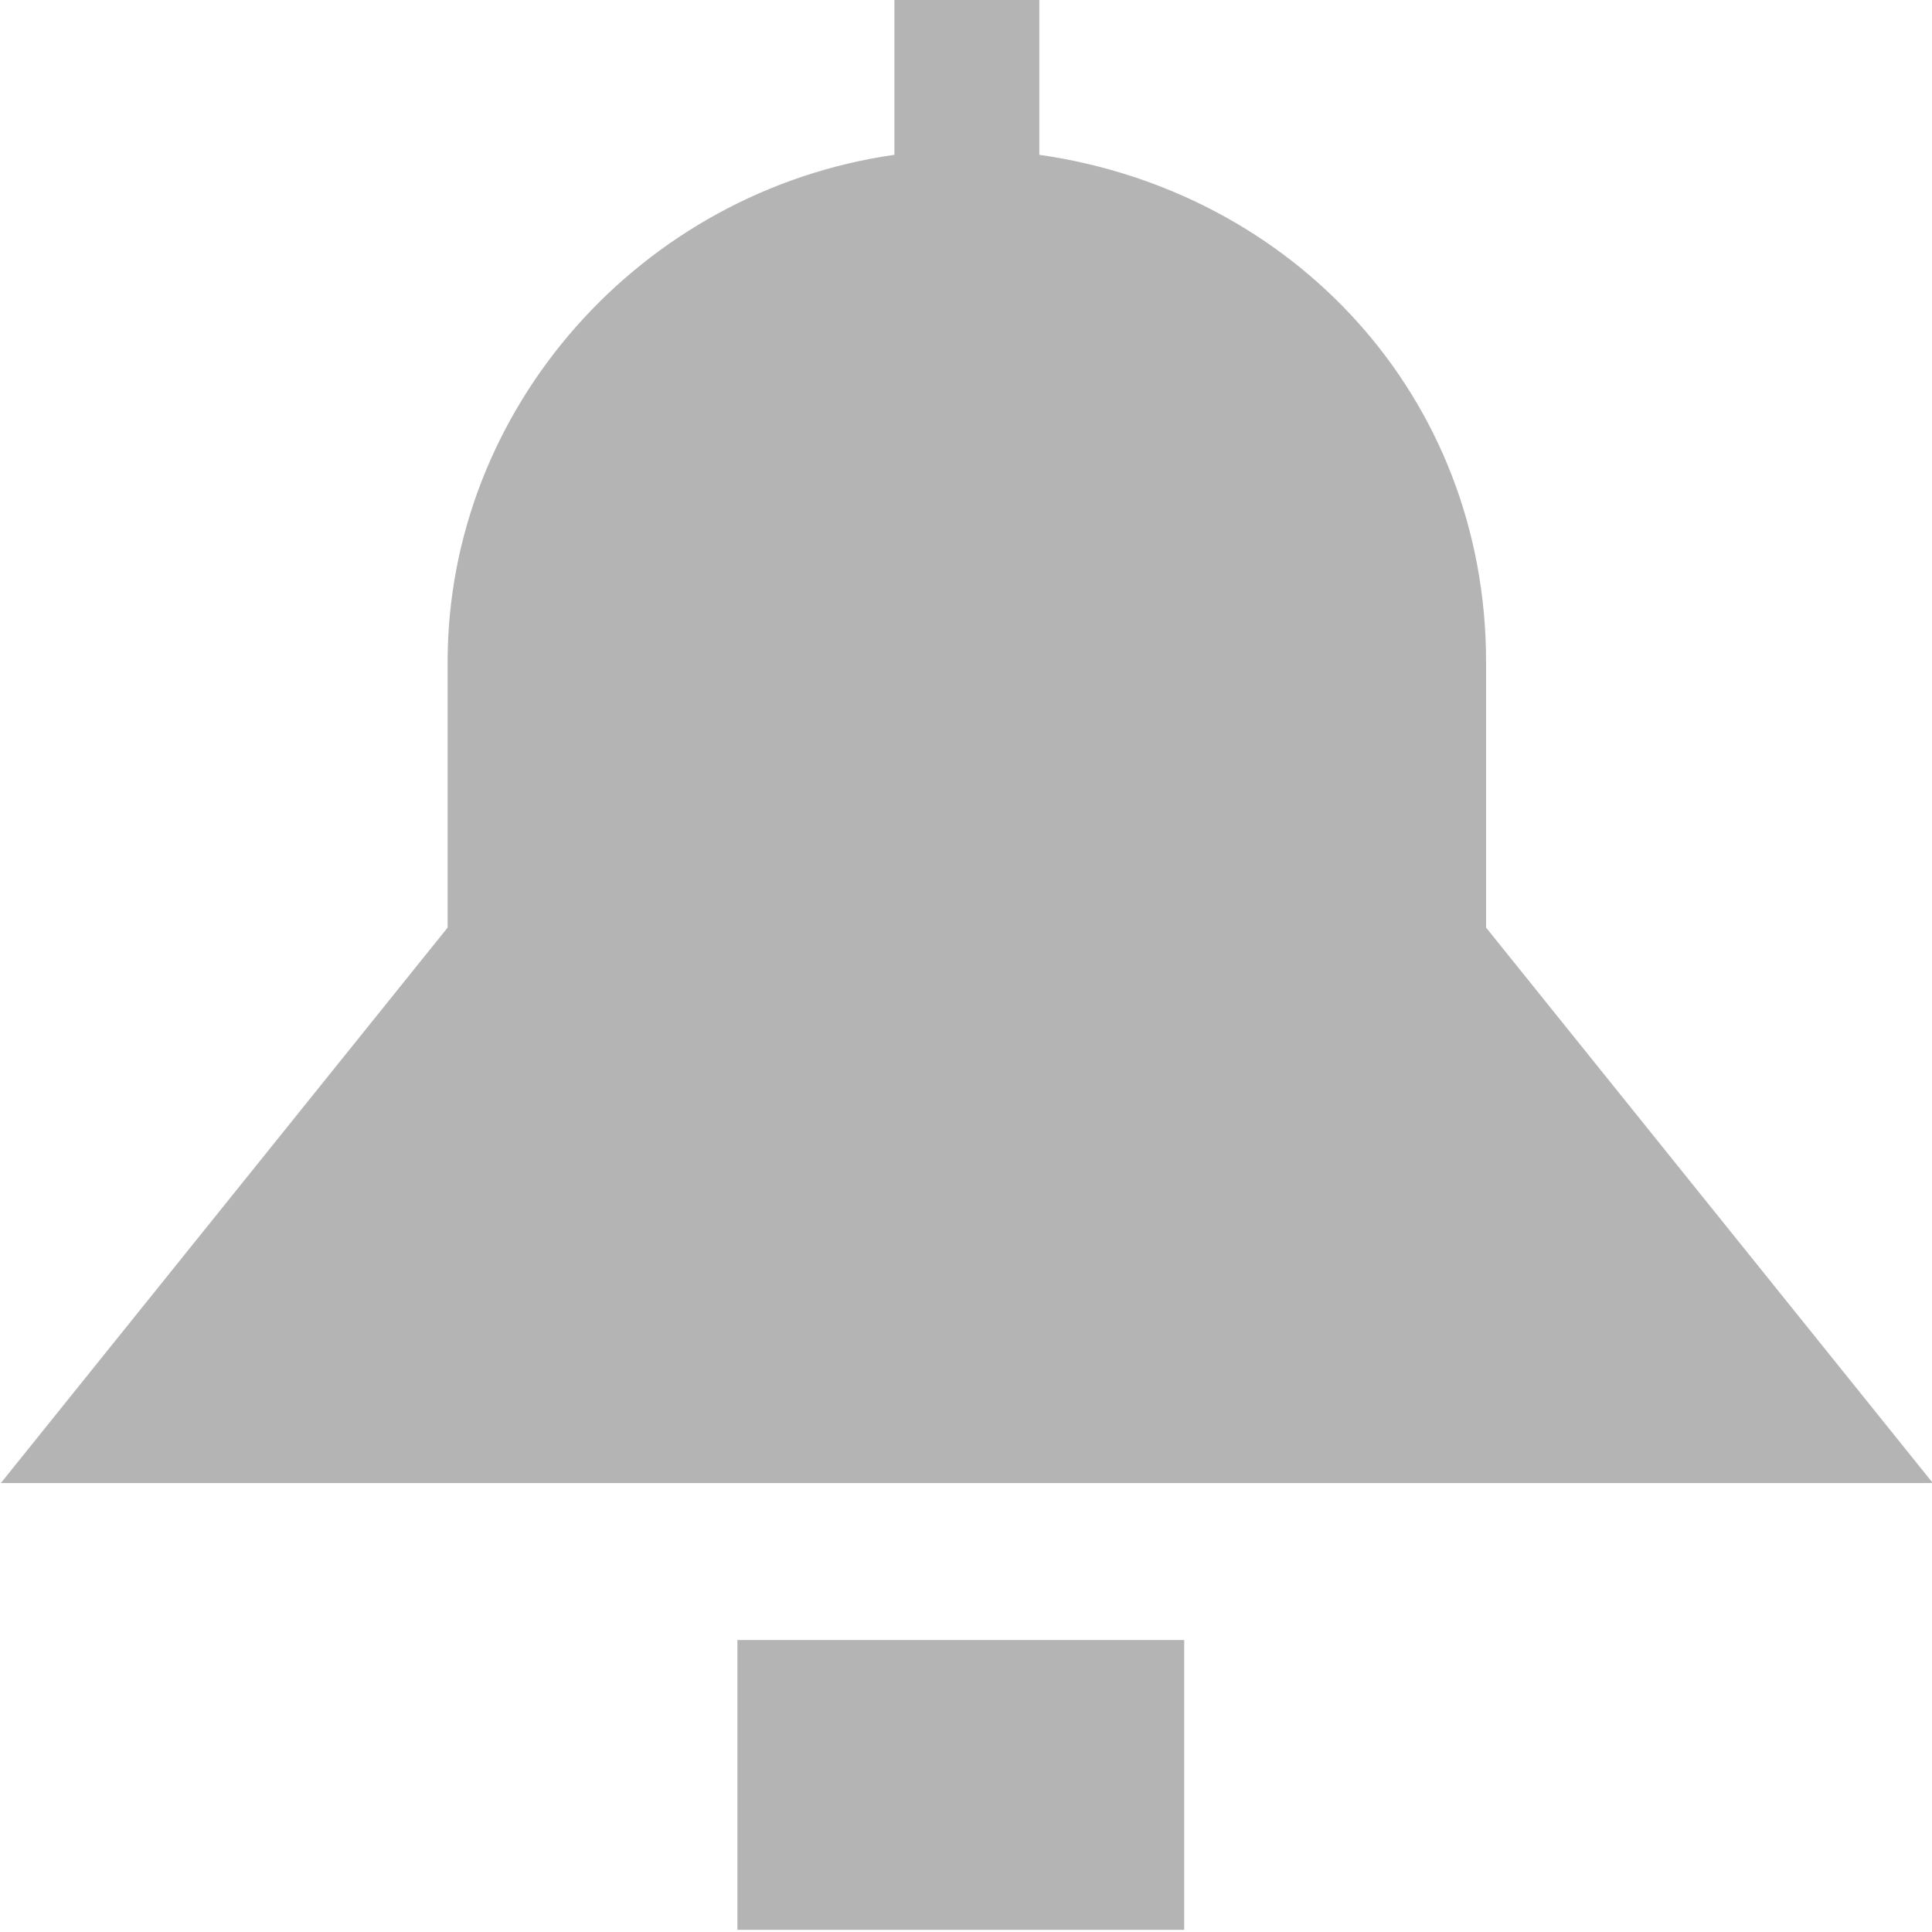
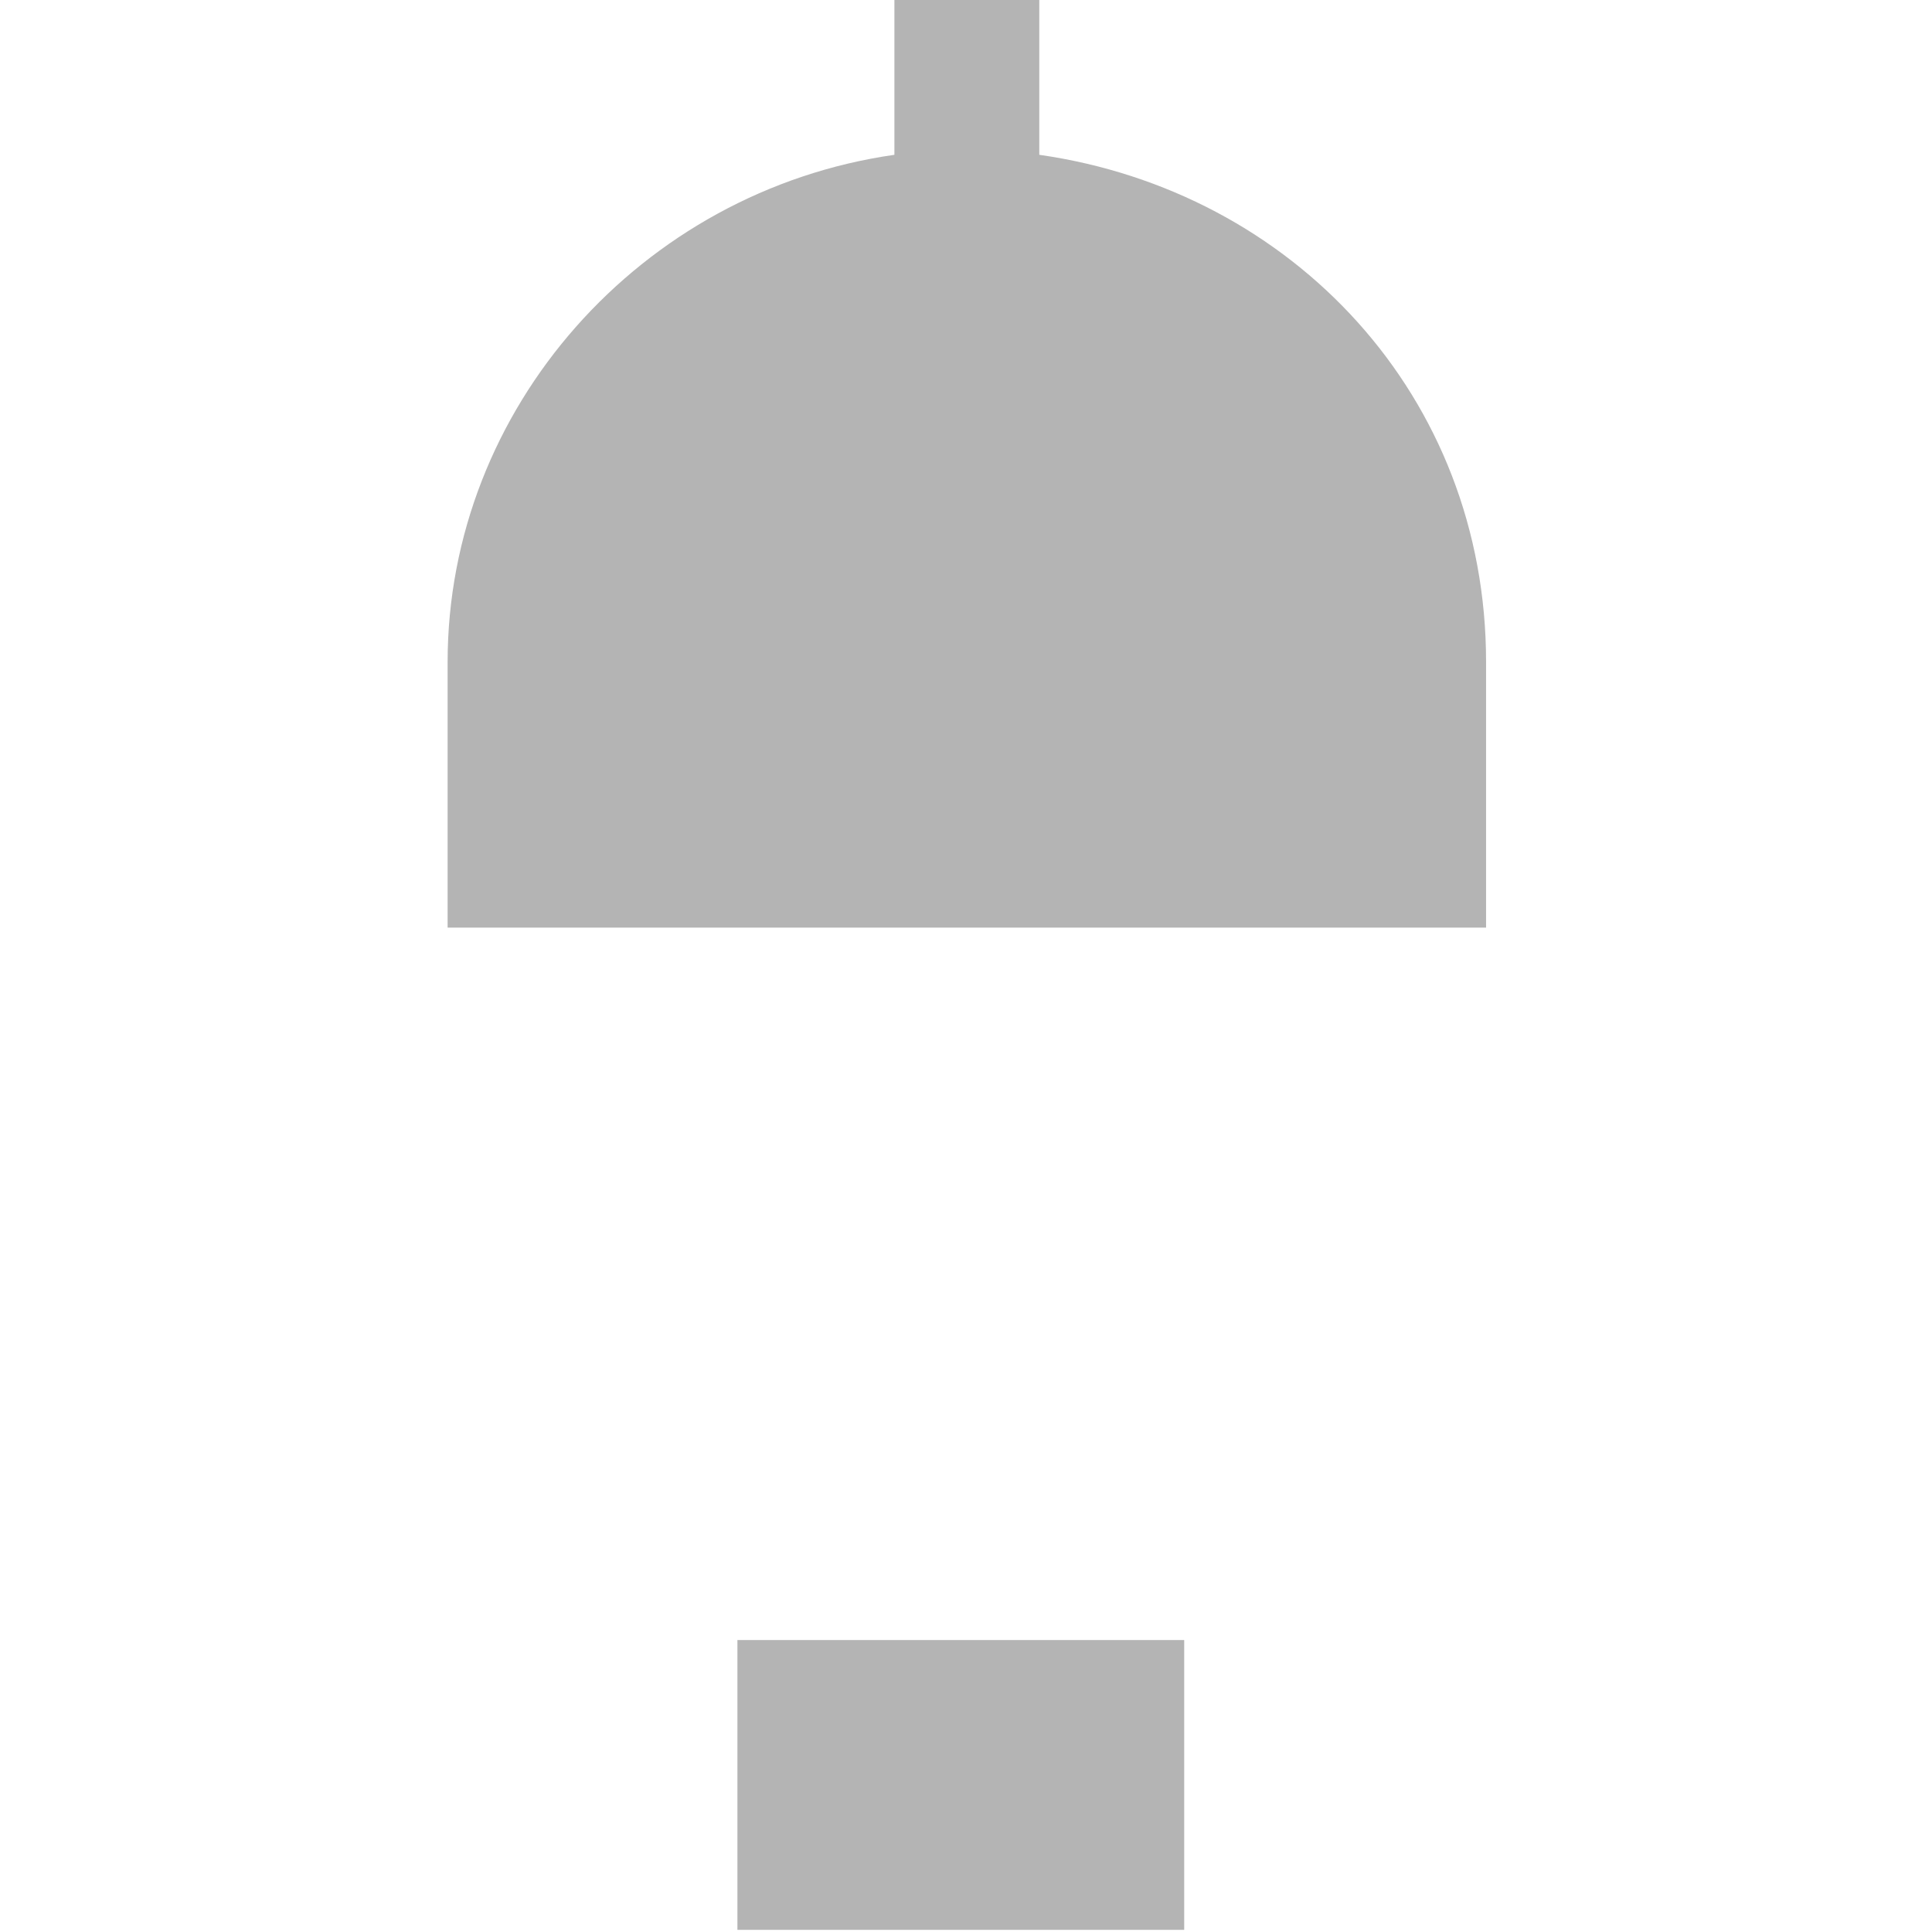
<svg xmlns="http://www.w3.org/2000/svg" xmlns:xlink="http://www.w3.org/1999/xlink" version="1" width="18" height="18" viewBox="0 0 16 16">
  <symbol id="a" viewBox="-8.1 -8.5 16 16">
    <g fill="#B4B4B4">
-       <path d="M-2-8.5h3.7v2.4H-2zM4.2-.2V2c0 2.2-1.6 3.9-3.7 4.2v1.3H-.7V6.2C-2.8 5.9-4.4 4.1-4.4 2V-.2l-3.7-4.6h16L4.2-.2z" />
+       <path d="M-2-8.5h3.7v2.4H-2zM4.2-.2V2c0 2.2-1.6 3.9-3.7 4.2v1.3H-.7V6.2C-2.8 5.9-4.4 4.1-4.4 2V-.2h16L4.2-.2z" />
    </g>
  </symbol>
  <use xlink:href="#a" width="16" height="16" x="-8.1" y="-8.5" transform="matrix(1 0 0 -1 8.107 7.482)" overflow="visible" />
</svg>